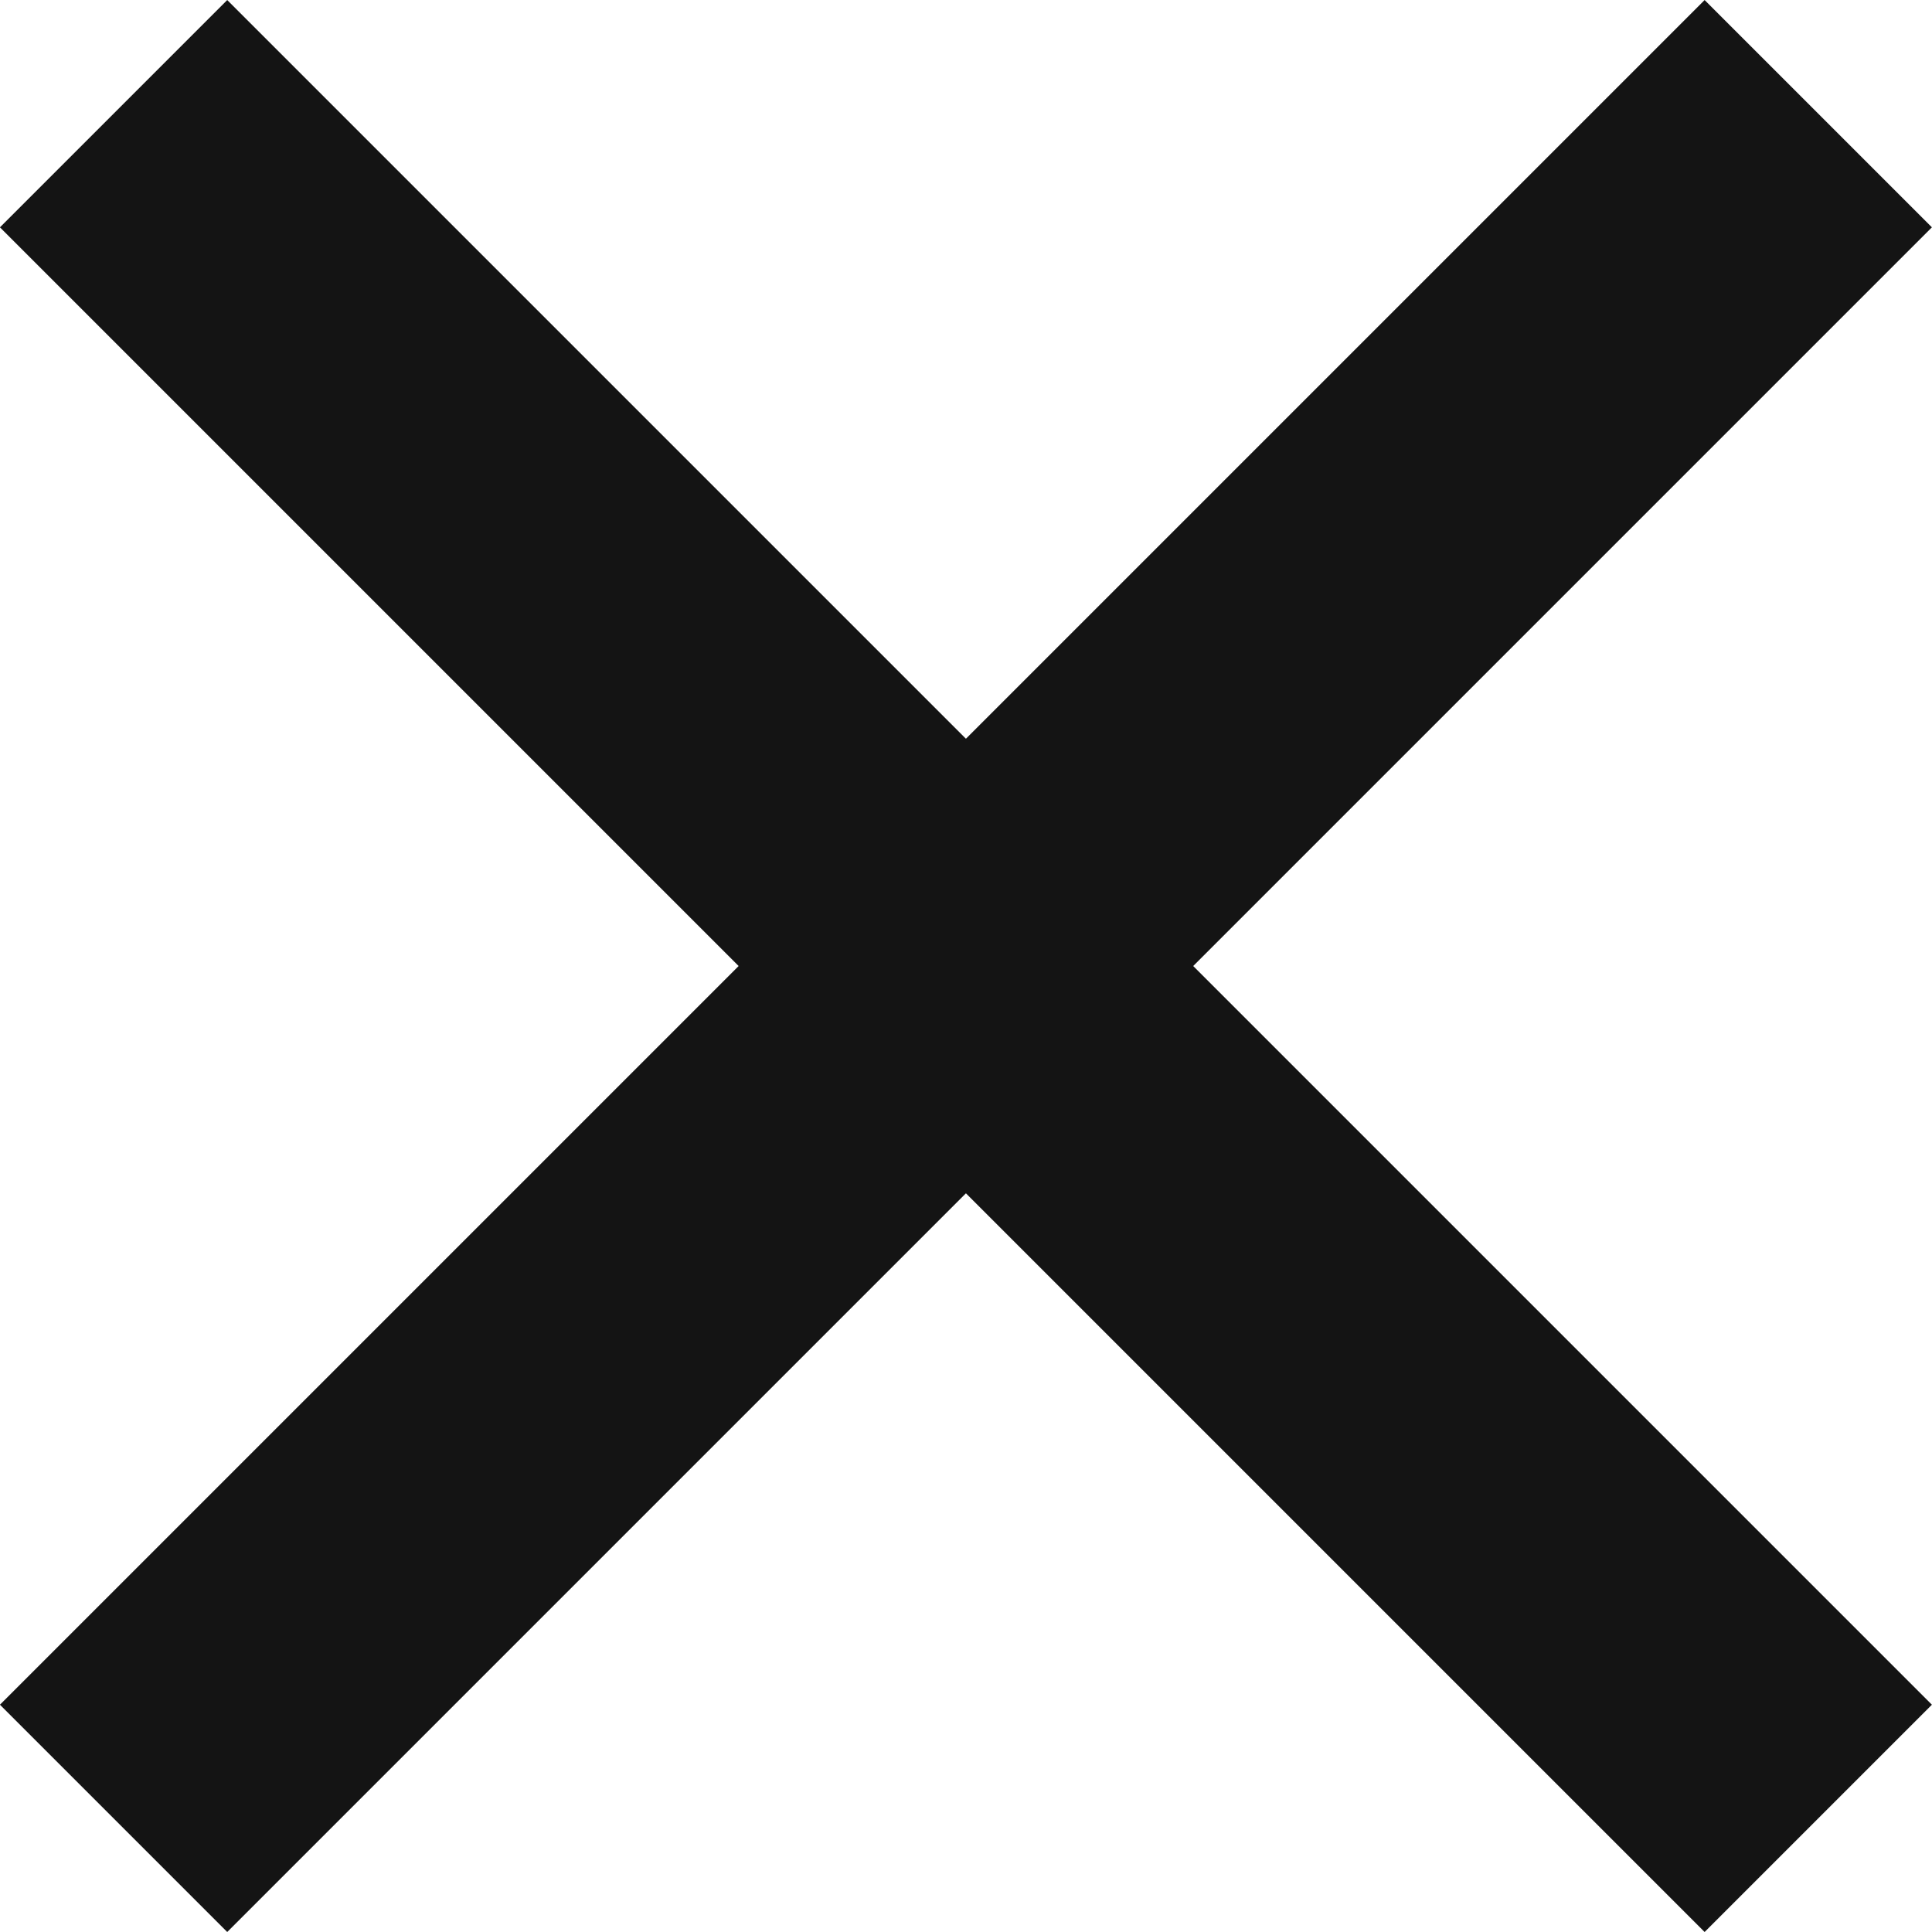
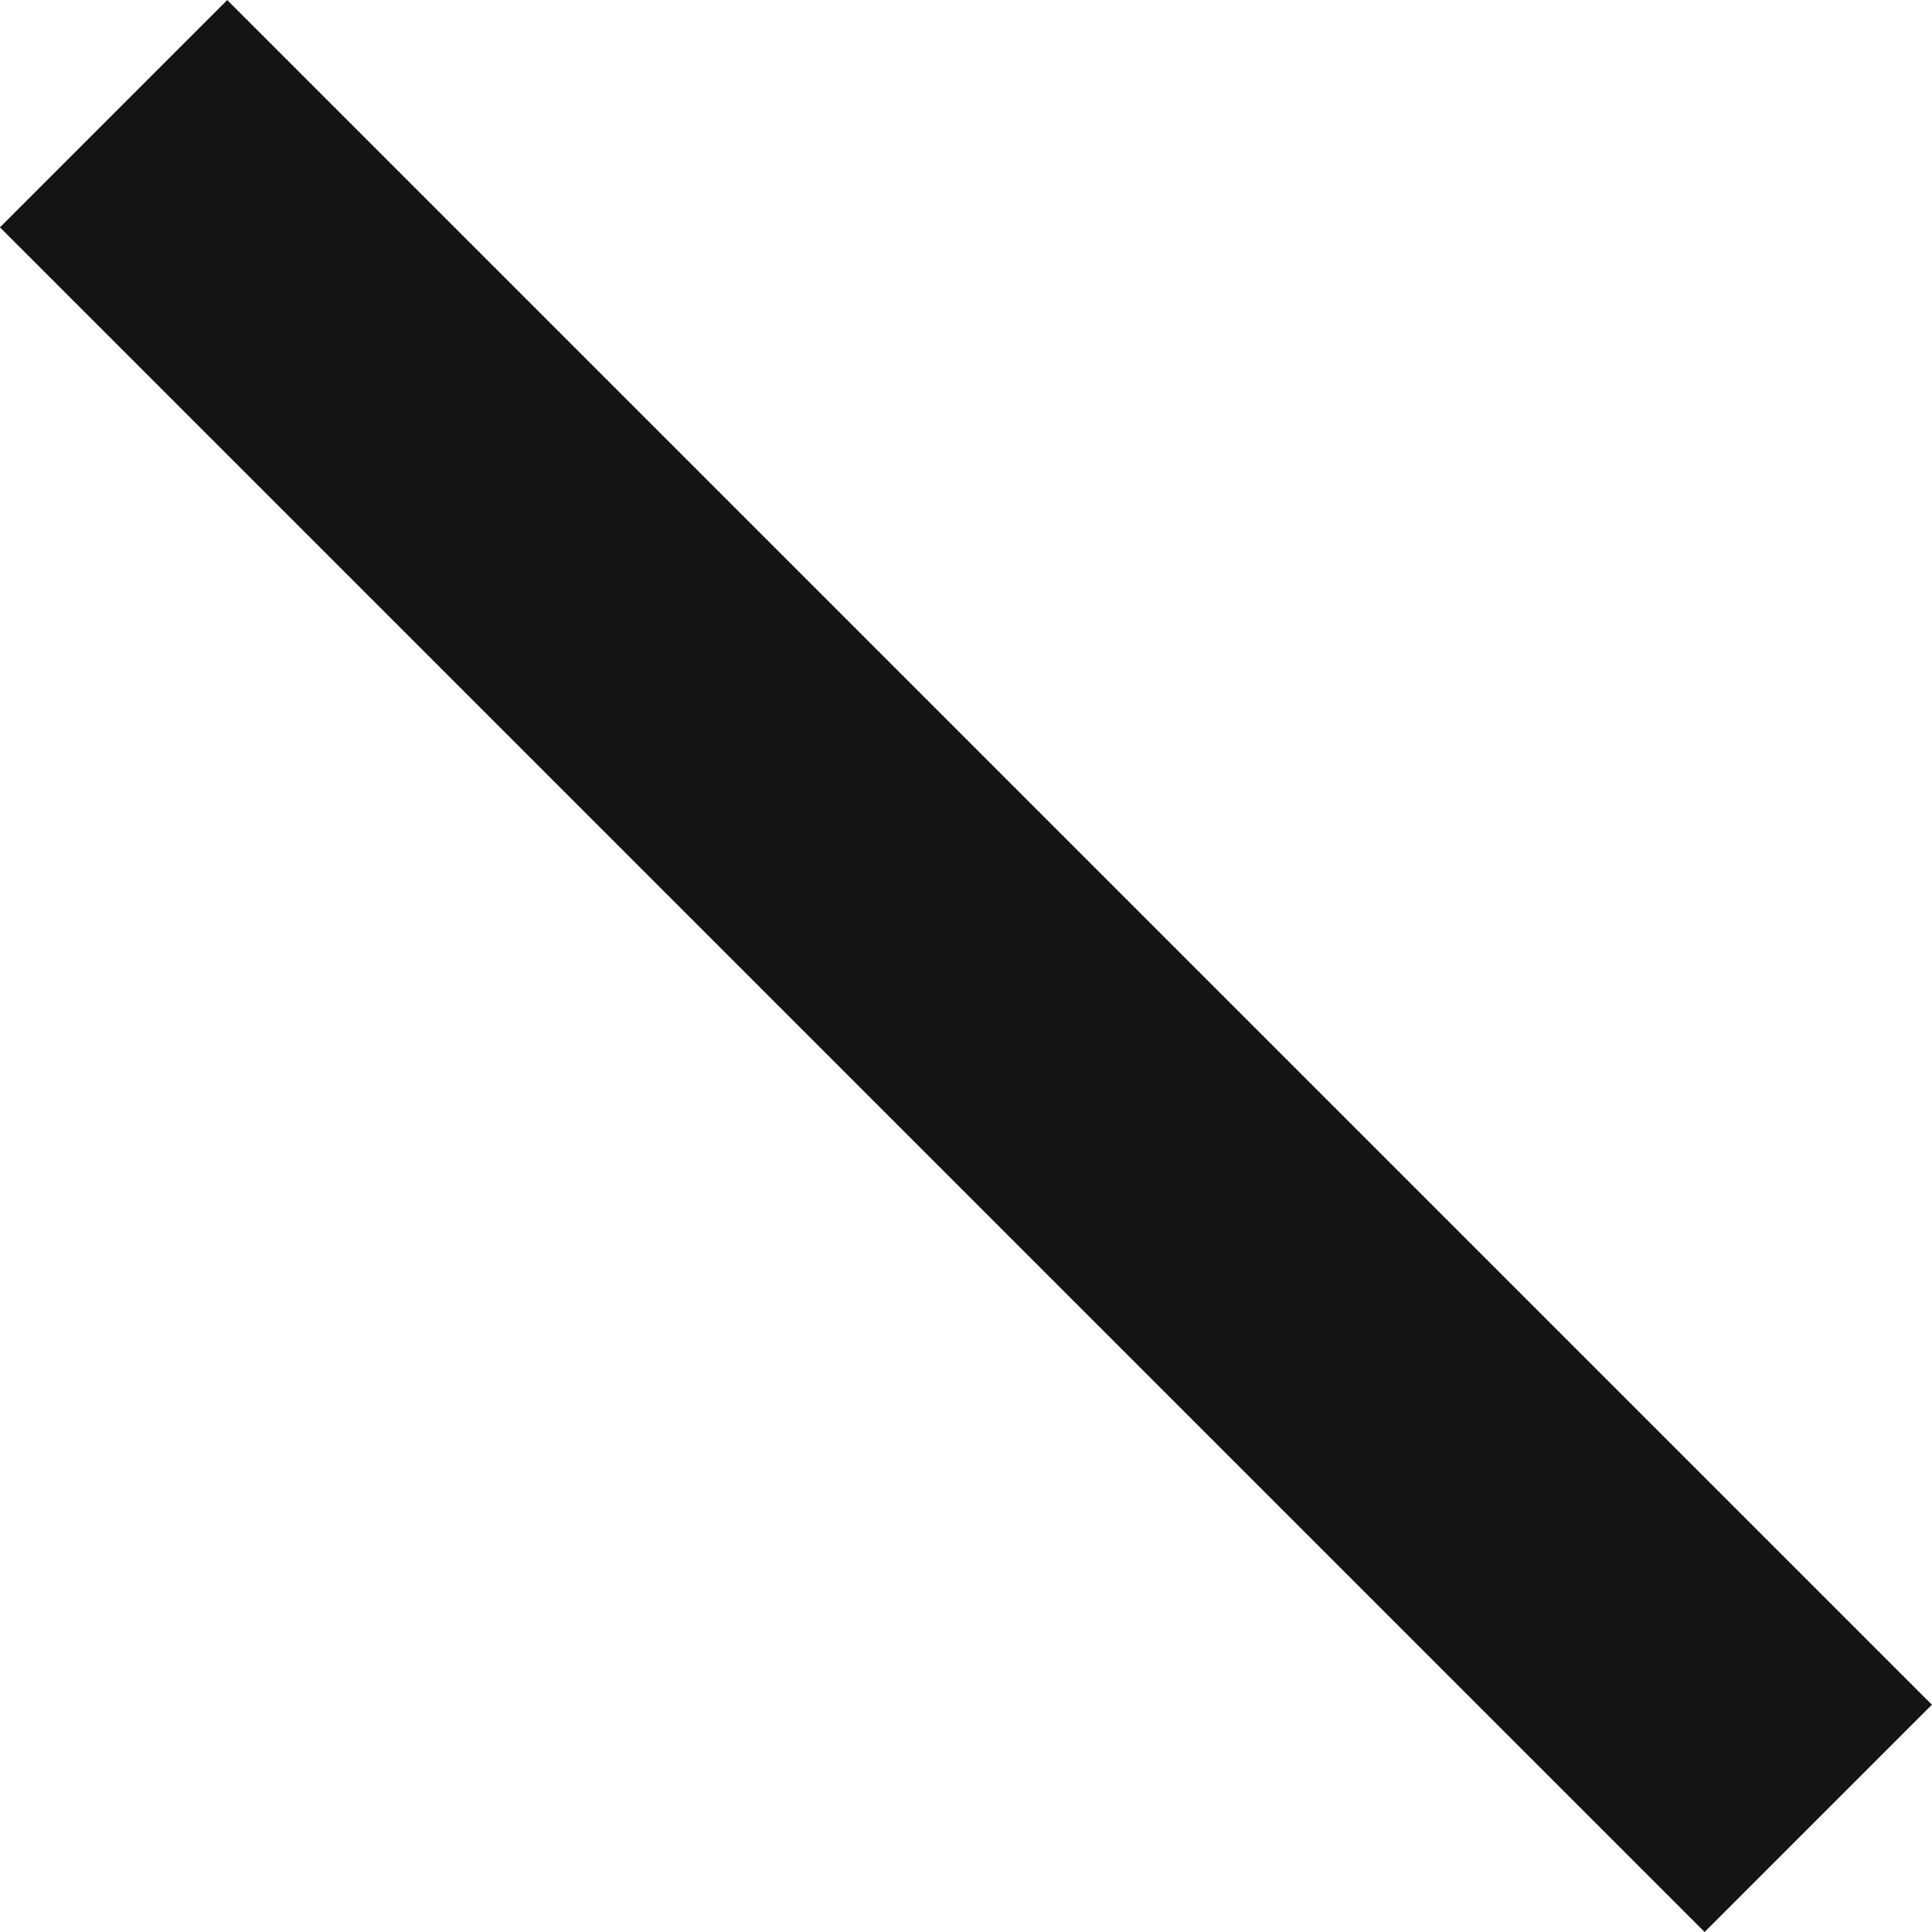
<svg xmlns="http://www.w3.org/2000/svg" width="12.021" height="12.021" viewBox="0 0 12.021 12.021">
  <defs>
    <style>
      .cls-1 {
        fill: none;
        stroke: #141414;
        stroke-width: 2px;
      }
    </style>
  </defs>
  <g id="Gruppe_59" data-name="Gruppe 59" transform="translate(6.01 -4.596) rotate(45)">
    <line id="Linie_9" data-name="Linie 9" class="cls-1" x2="15" transform="translate(0 7.5)" />
-     <line id="Linie_10" data-name="Linie 10" class="cls-1" y2="15" transform="translate(7.5)" />
  </g>
</svg>